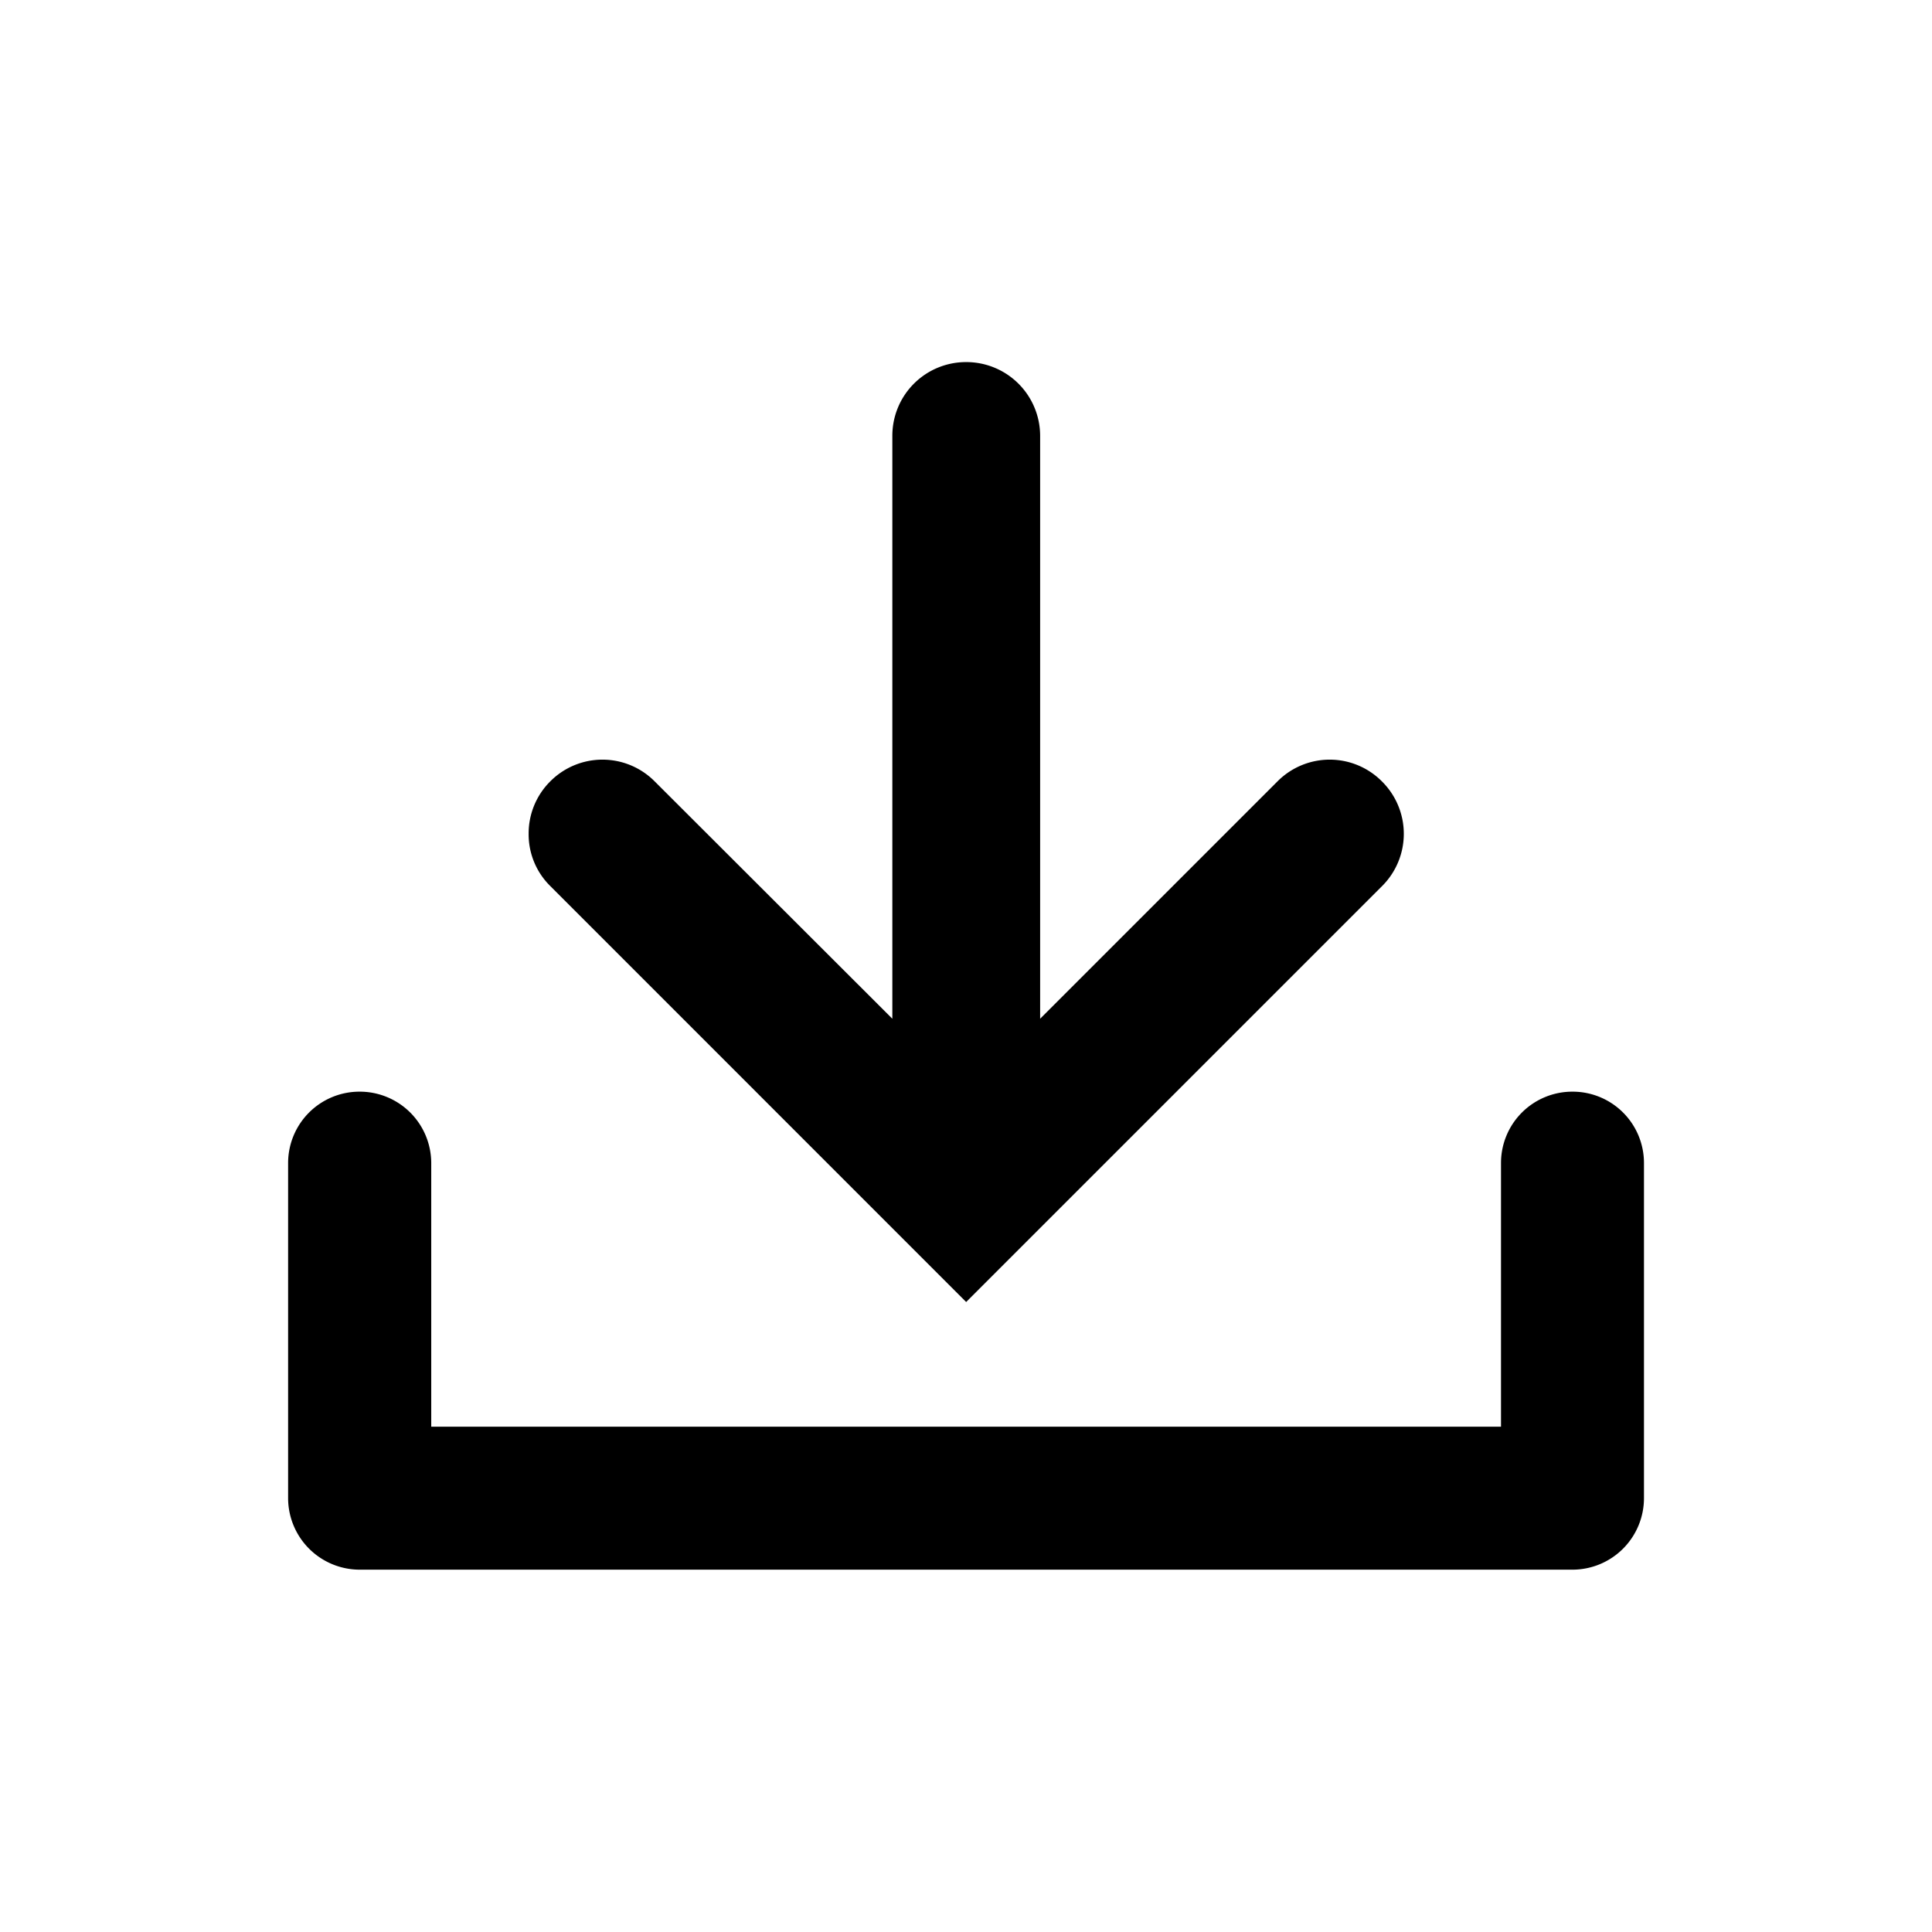
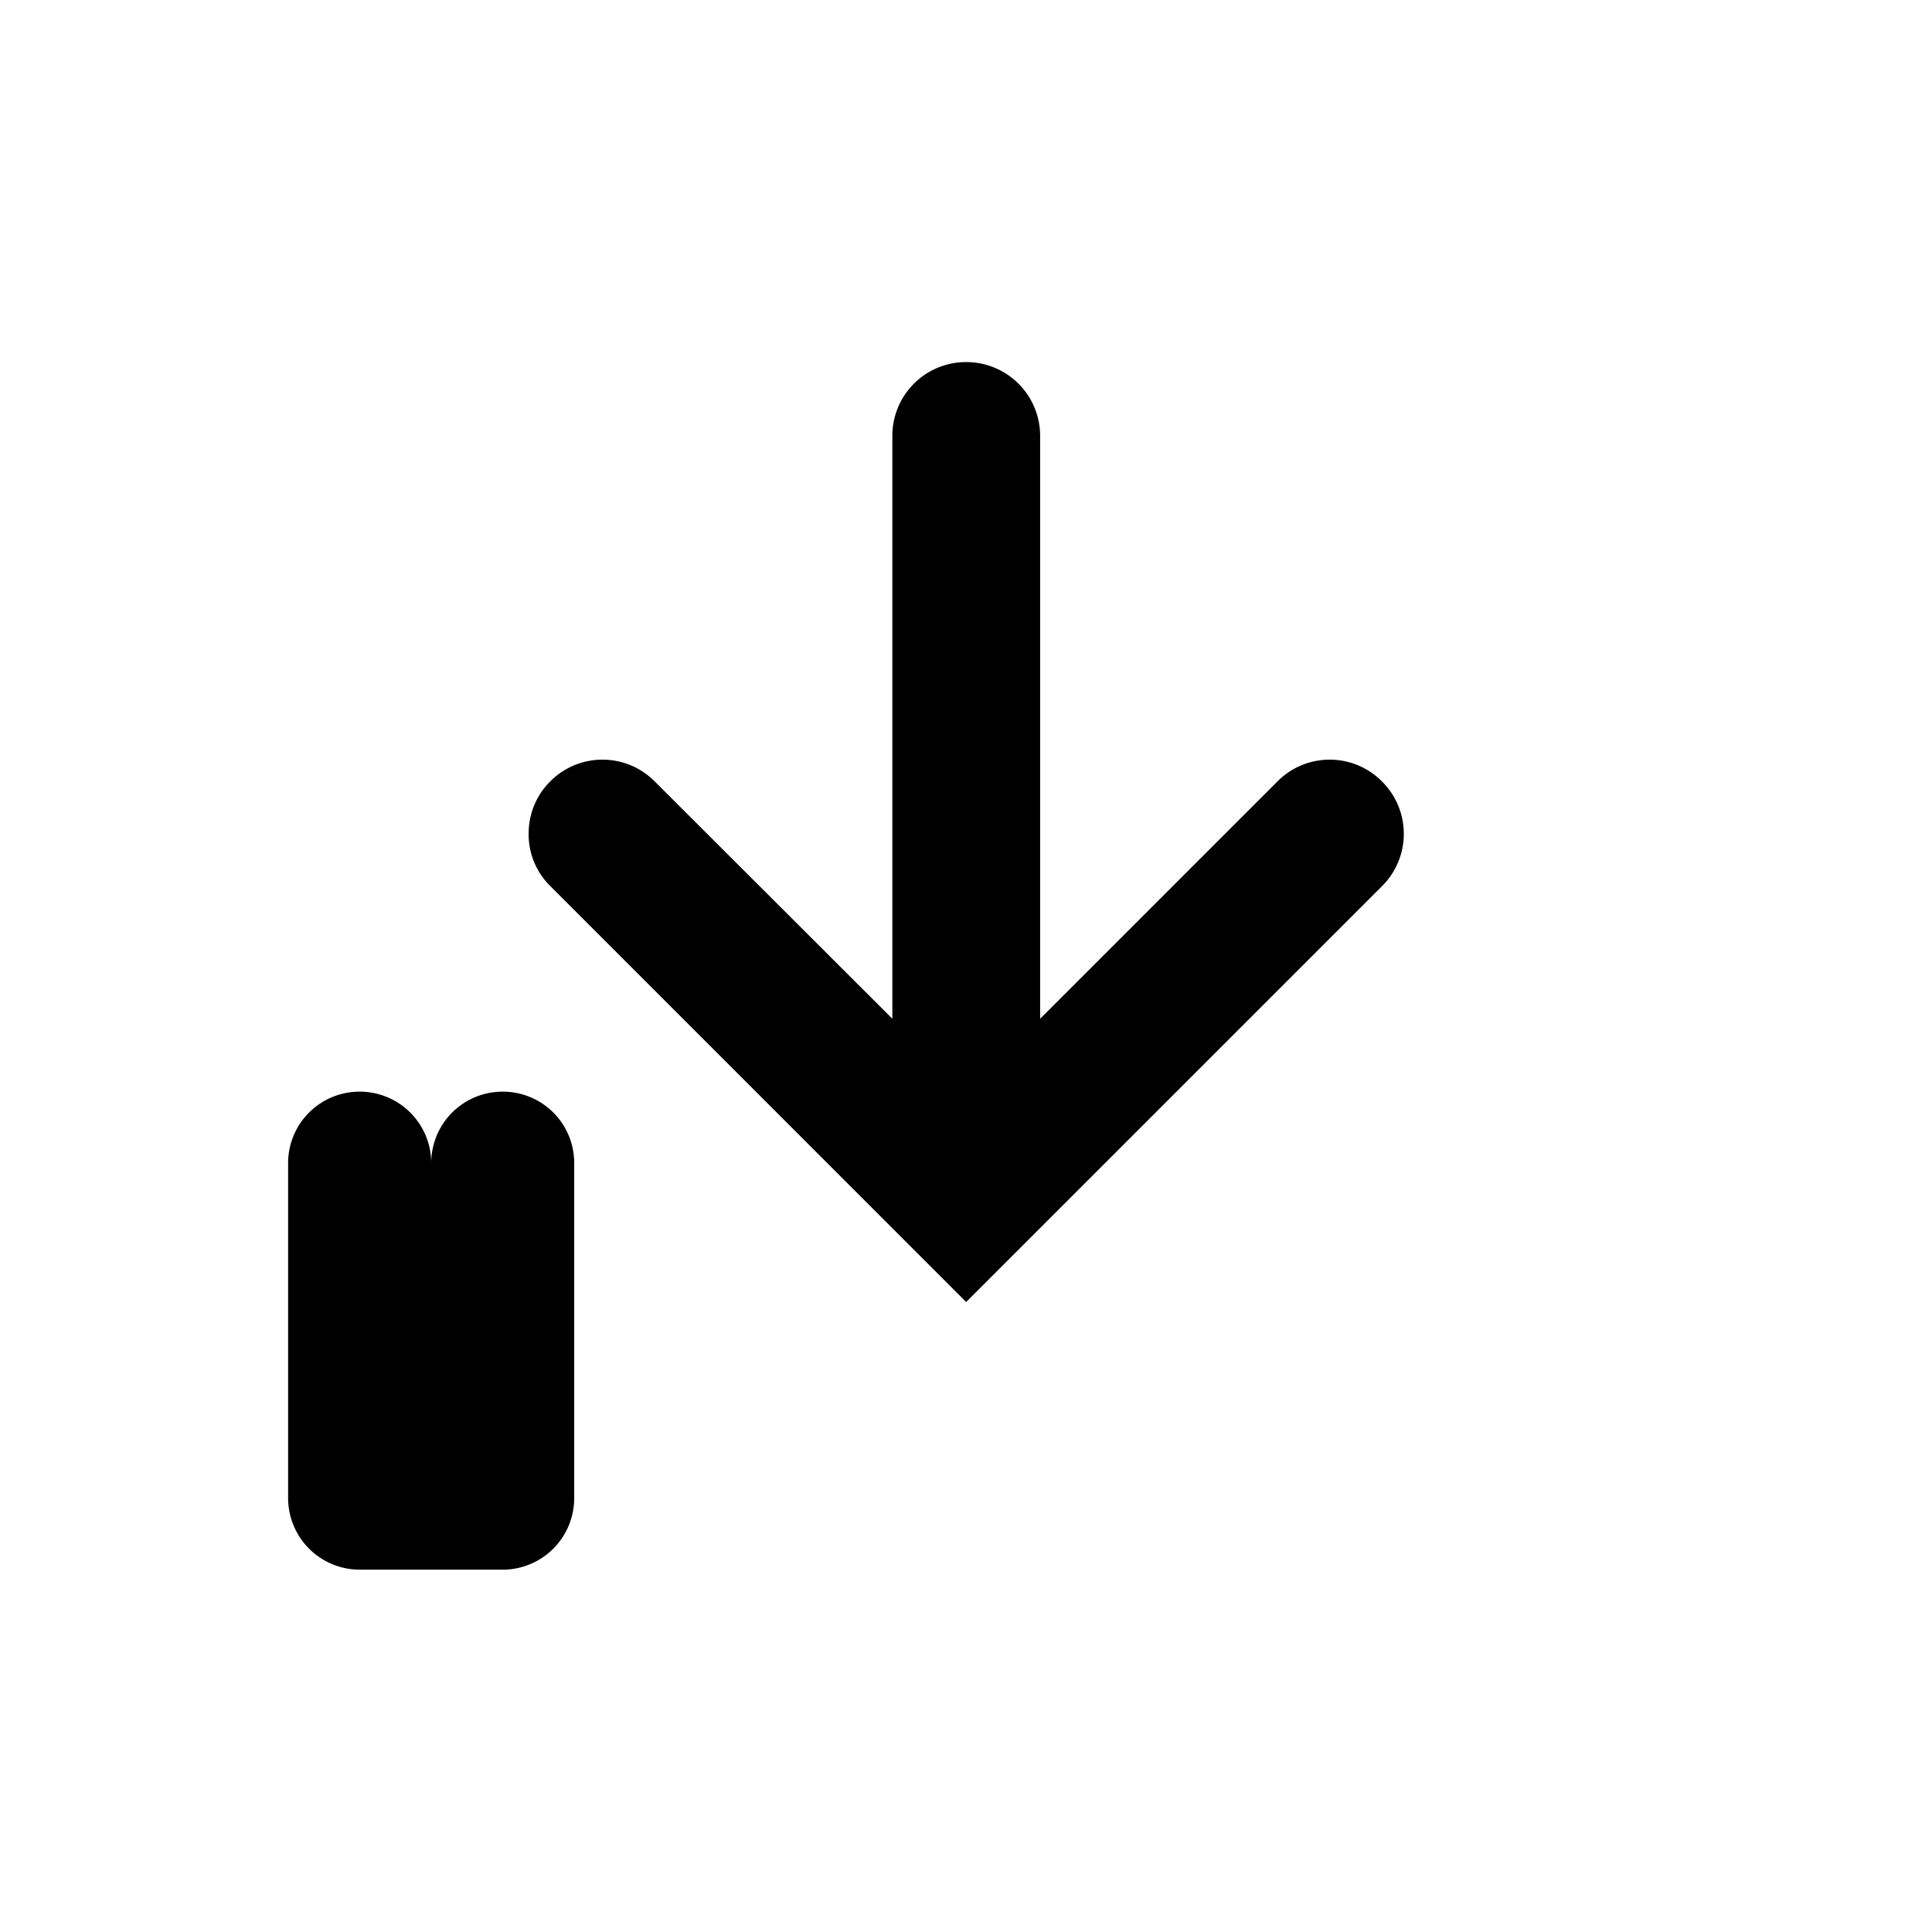
<svg xmlns="http://www.w3.org/2000/svg" id="Icon_download" width="24" height="24" viewBox="0 0 24 24">
-   <rect id="bg" width="24" height="24" fill="none" />
-   <path id="Unione_6" data-name="Unione 6" d="M-14093.113,1610a.89.89,0,0,1-.888-.888v-4.165a.887.887,0,0,1,.888-.885.888.888,0,0,1,.89.885v3.277h13.289v-3.277a.886.886,0,0,1,.888-.885.886.886,0,0,1,.888.885v4.165a.889.889,0,0,1-.888.888Zm2.367-8.494a.9.9,0,0,1-.267-.647.911.911,0,0,1,.267-.65.914.914,0,0,1,1.3,0l2.951,2.947v-7.241a.915.915,0,0,1,.916-.916.917.917,0,0,1,.92.916v7.241l2.947-2.947a.914.914,0,0,1,1.3,0,.916.916,0,0,1,0,1.3l-5.166,5.166Z" transform="translate(14097.58 -1590.501)" />
+   <path id="Unione_6" data-name="Unione 6" d="M-14093.113,1610a.89.89,0,0,1-.888-.888v-4.165a.887.887,0,0,1,.888-.885.888.888,0,0,1,.89.885v3.277v-3.277a.886.886,0,0,1,.888-.885.886.886,0,0,1,.888.885v4.165a.889.889,0,0,1-.888.888Zm2.367-8.494a.9.9,0,0,1-.267-.647.911.911,0,0,1,.267-.65.914.914,0,0,1,1.3,0l2.951,2.947v-7.241a.915.915,0,0,1,.916-.916.917.917,0,0,1,.92.916v7.241l2.947-2.947a.914.914,0,0,1,1.3,0,.916.916,0,0,1,0,1.3l-5.166,5.166Z" transform="translate(14097.58 -1590.501)" />
</svg>